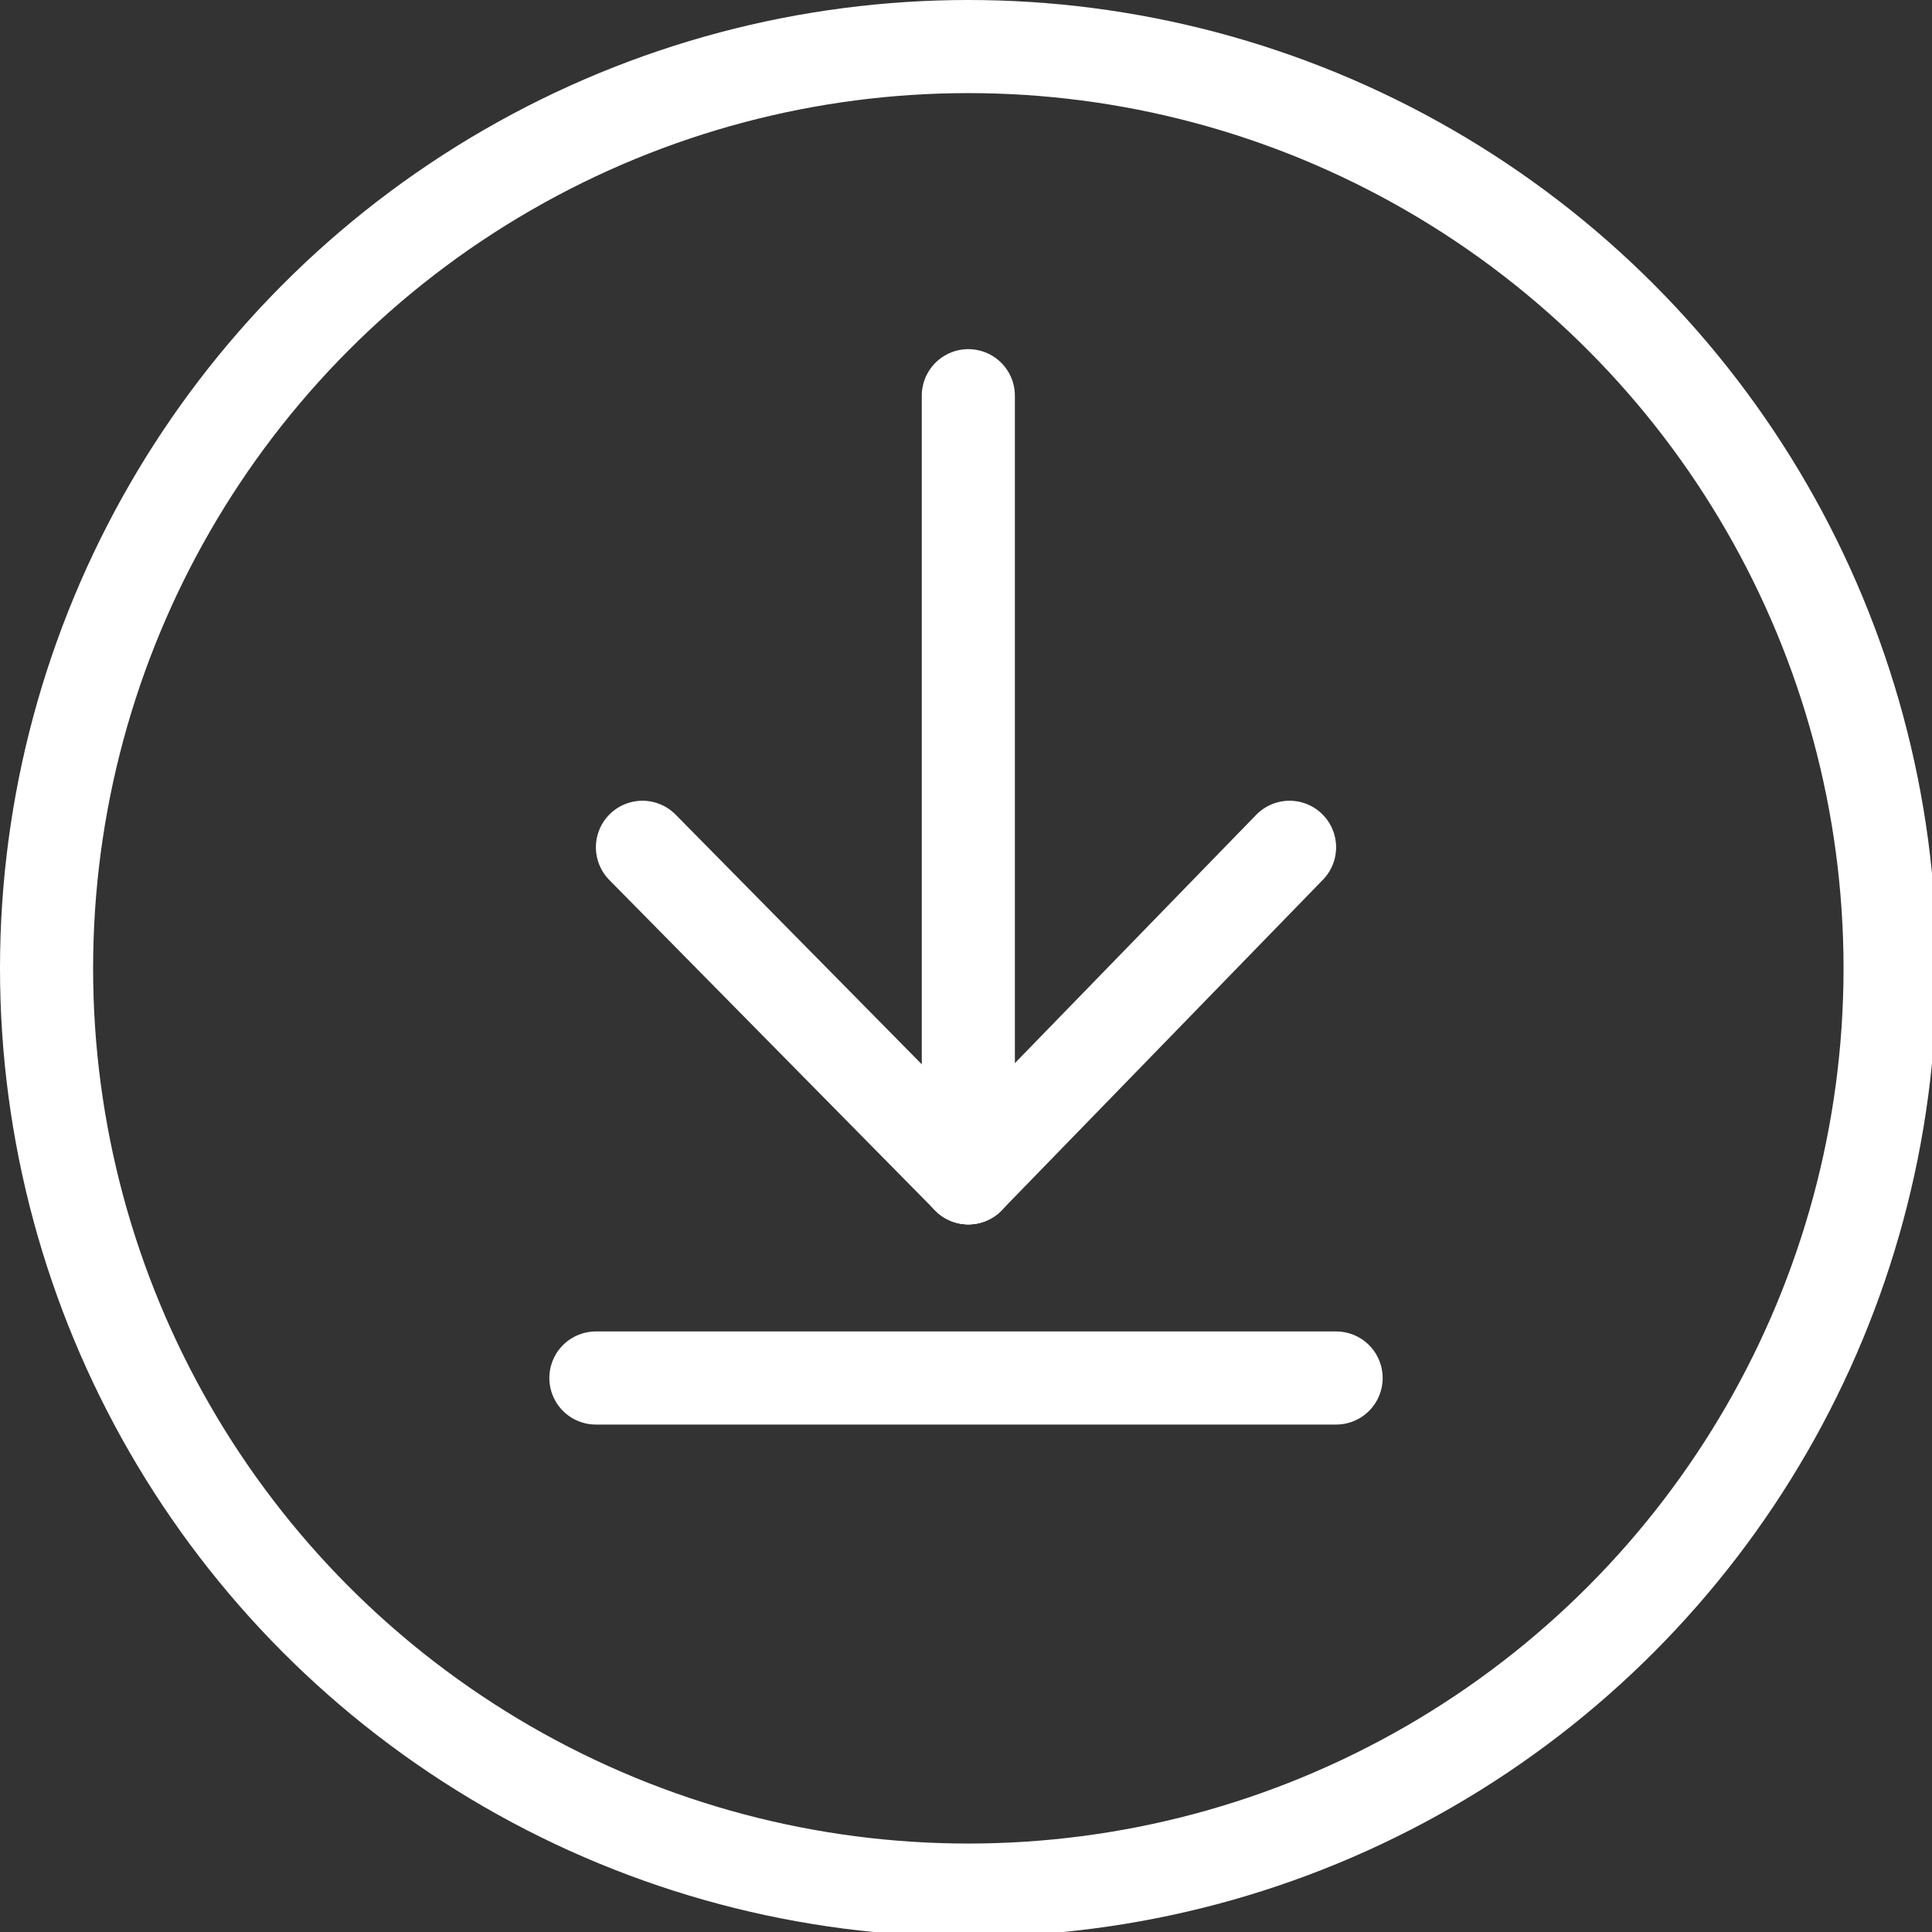
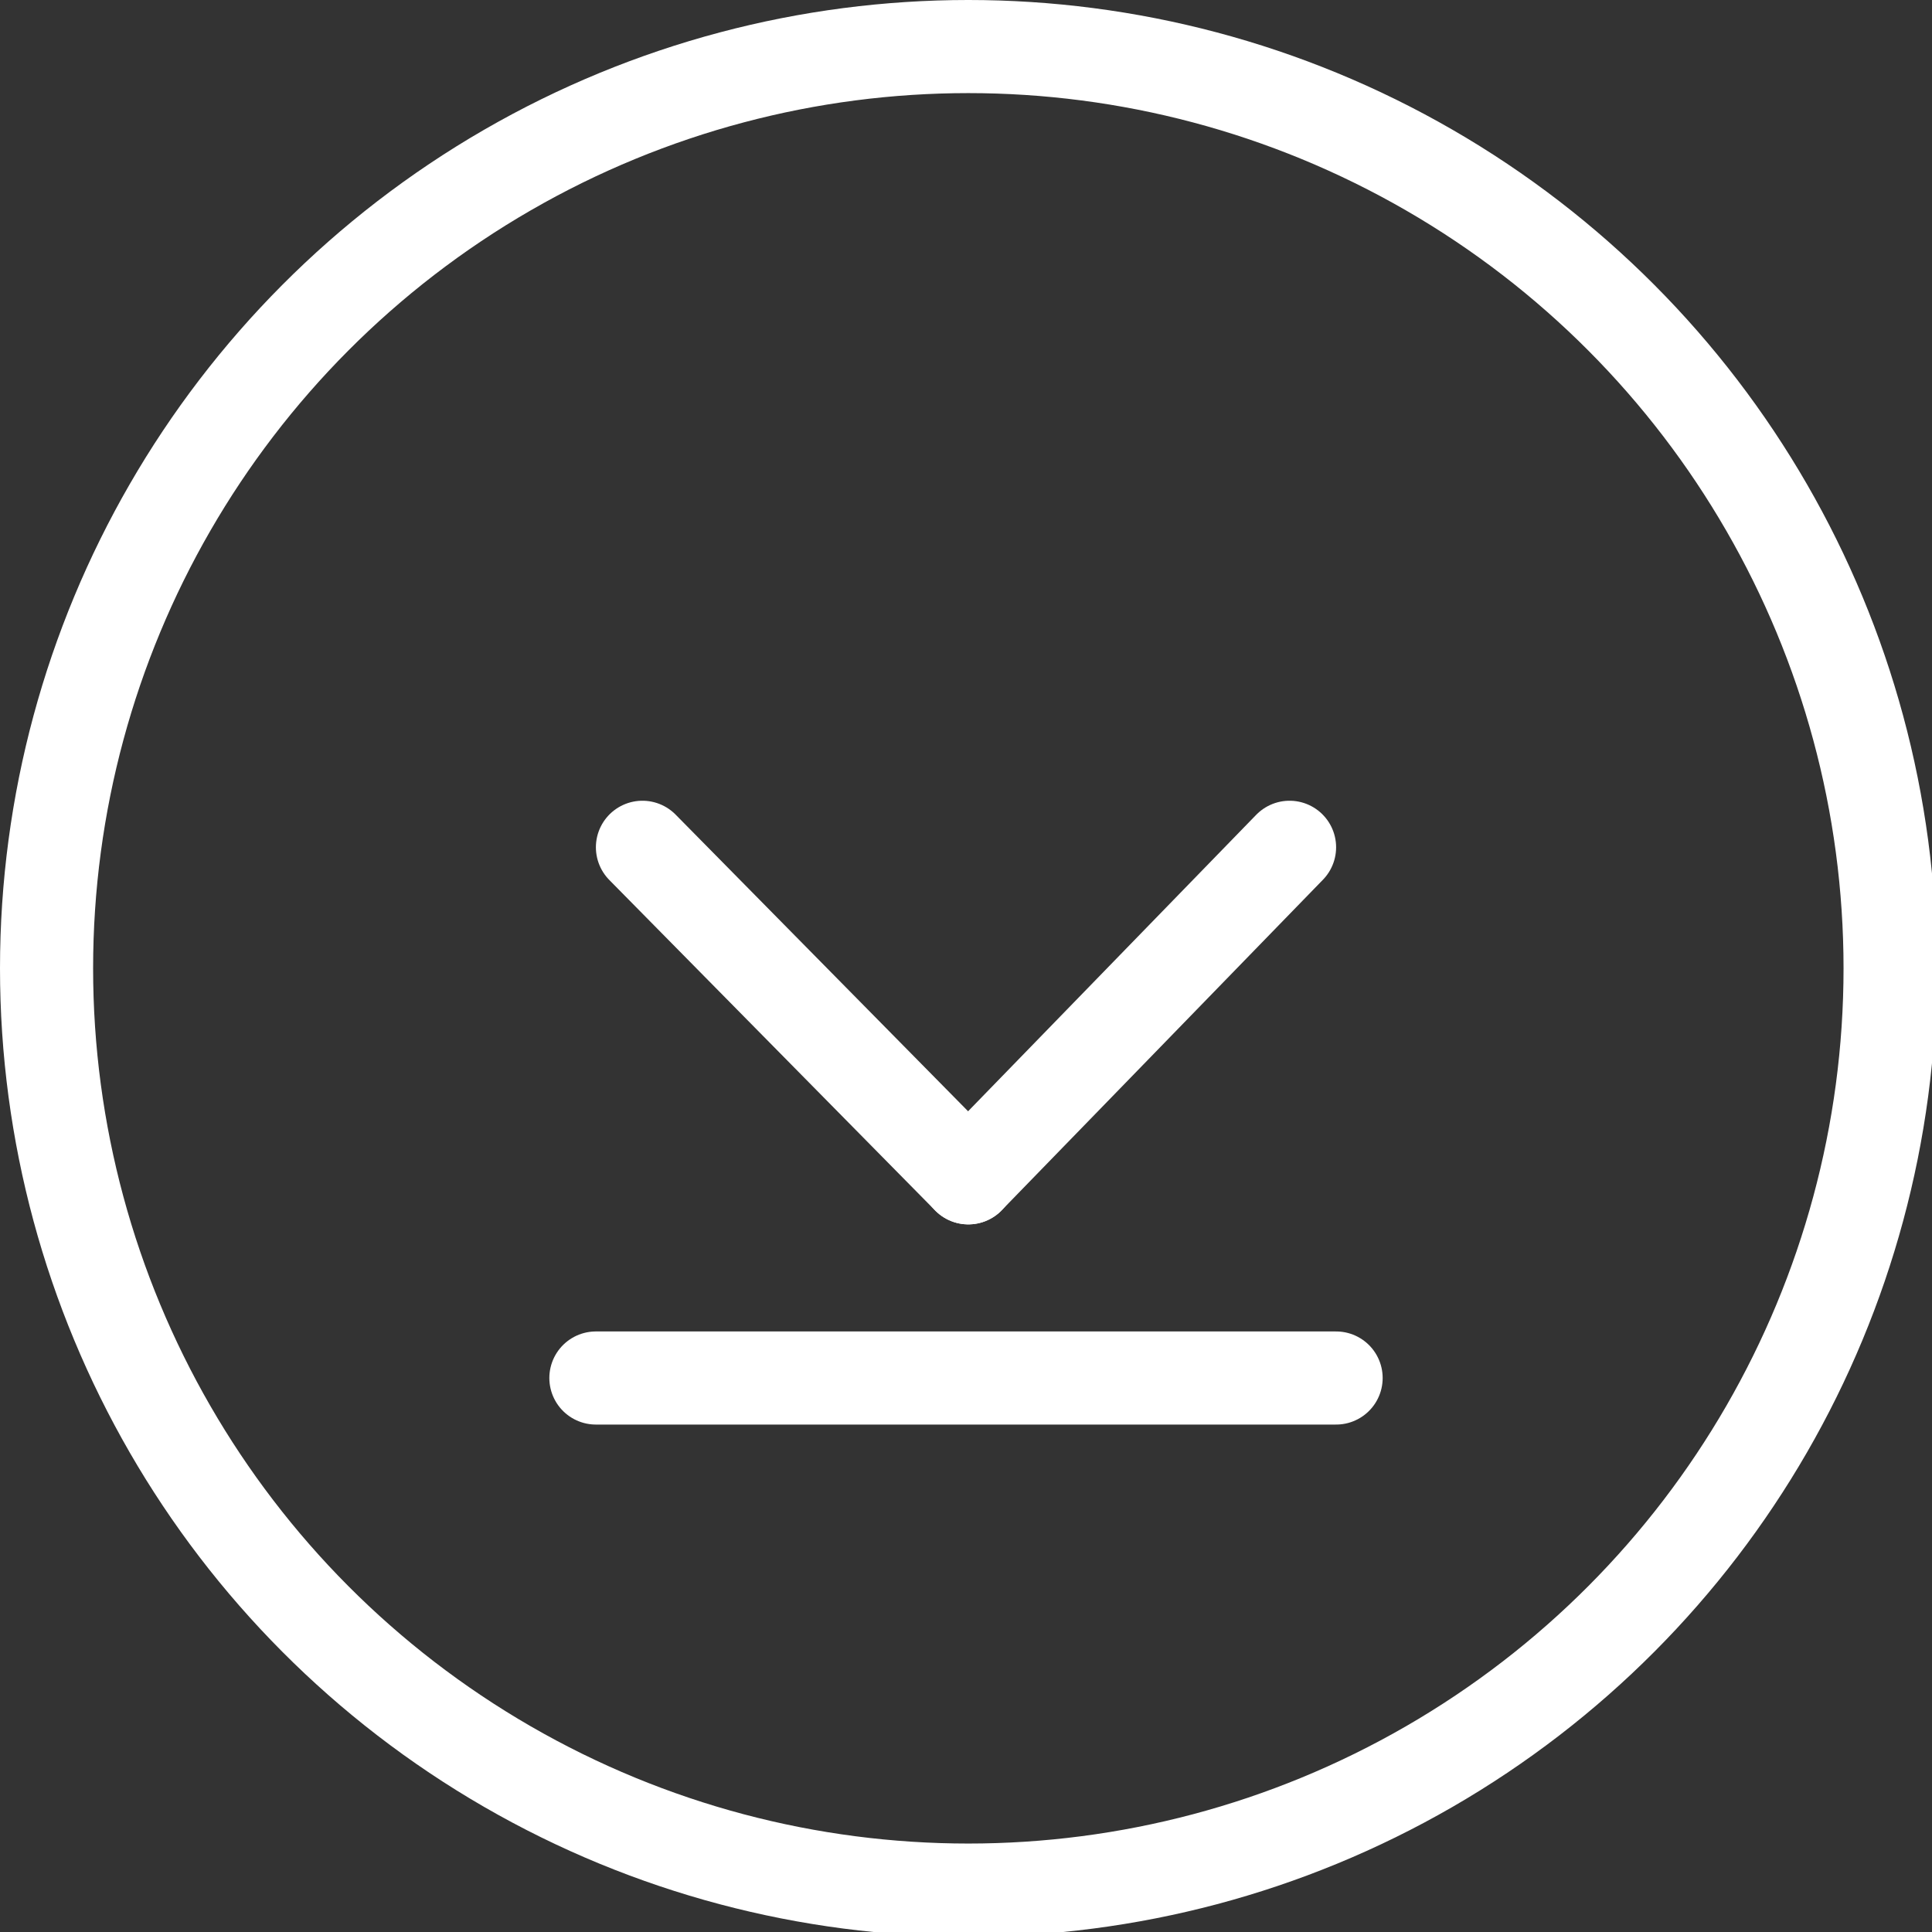
<svg xmlns="http://www.w3.org/2000/svg" version="1.1" id="图层_1" x="0px" y="0px" viewBox="0 0 41.5 41.5" style="enable-background:new 0 0 41.5 41.5;" xml:space="preserve">
  <rect x="0" y="0" width="41.5" height="41.5" fill="#333333" stroke="none" />
  <style type="text/css">
	.st0{fill:none;stroke:#ffffff;stroke-width:2;stroke-linecap:round;stroke-linejoin:round;stroke-miterlimit:10;}
</style>
  <circle class="st0" cx="20.8" cy="20.8" r="19.8" />
  <g>
-     <line class="st0" x1="20.8" y1="8.5" x2="20.8" y2="25.3" />
    <line class="st0" x1="13.8" y1="18.2" x2="20.8" y2="25.3" />
    <line class="st0" x1="20.8" y1="25.3" x2="27.7" y2="18.2" />
  </g>
  <line class="st0" x1="12.8" y1="29.6" x2="28.7" y2="29.6" />
</svg>